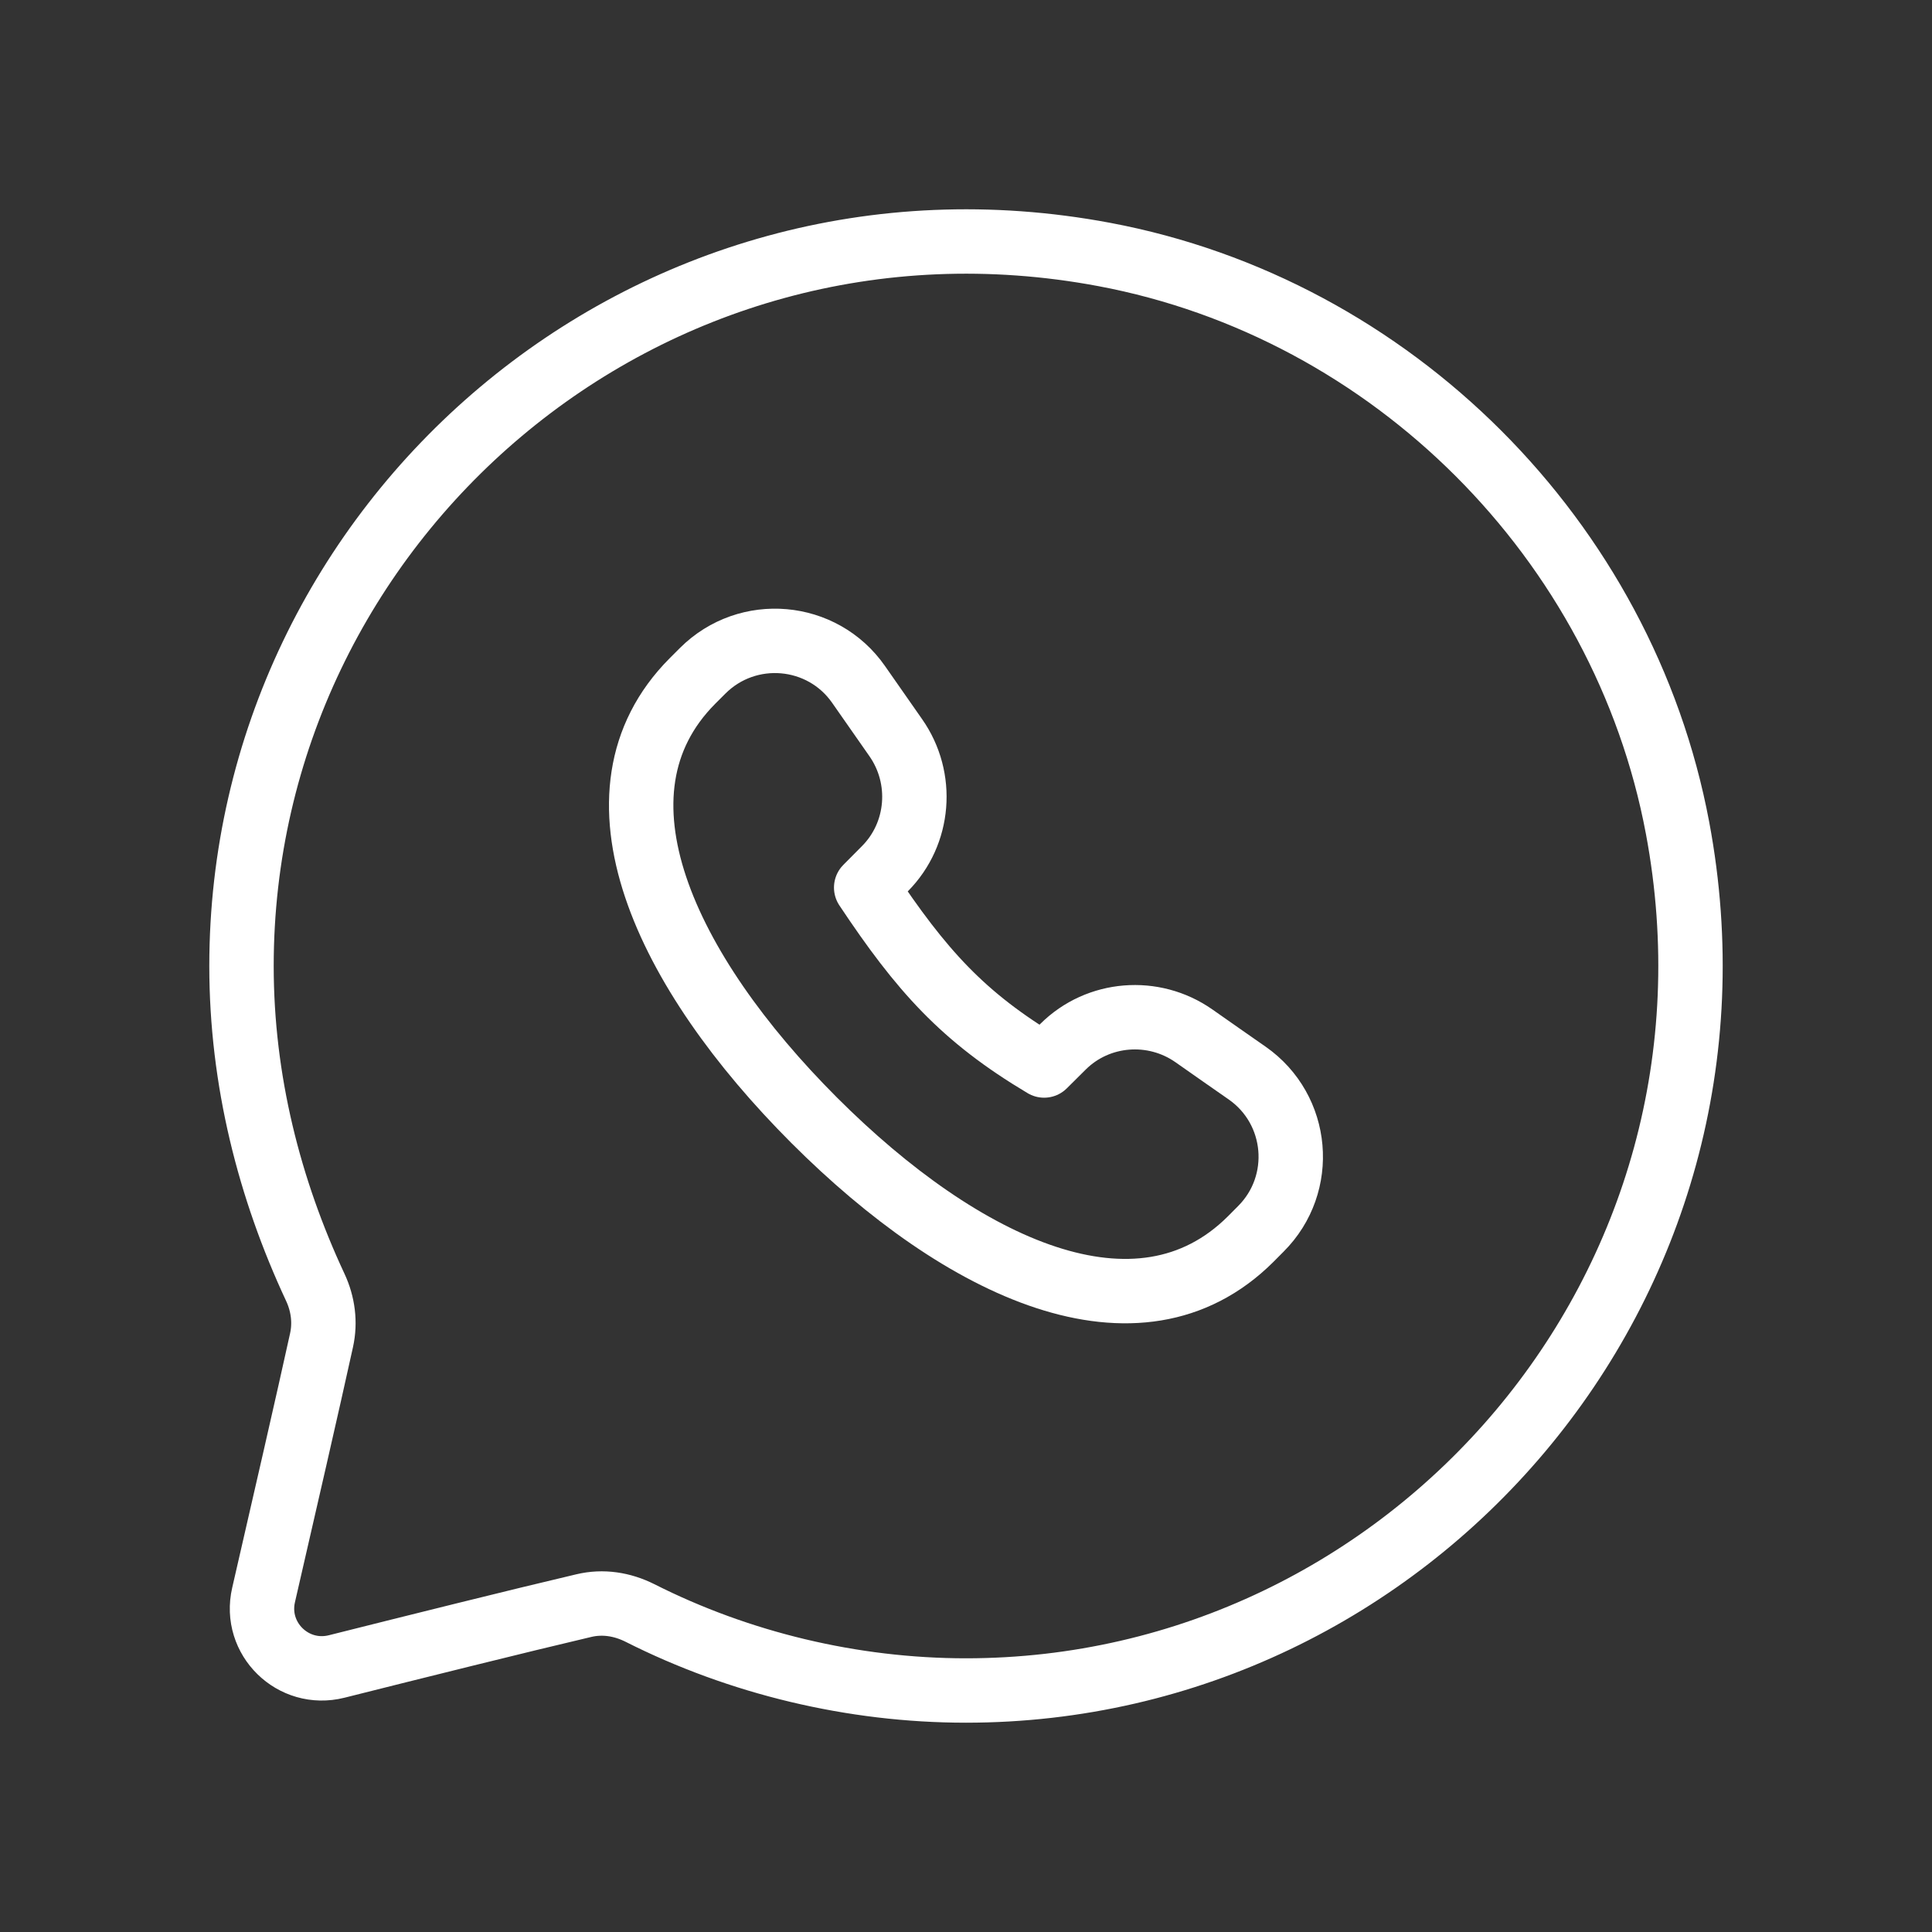
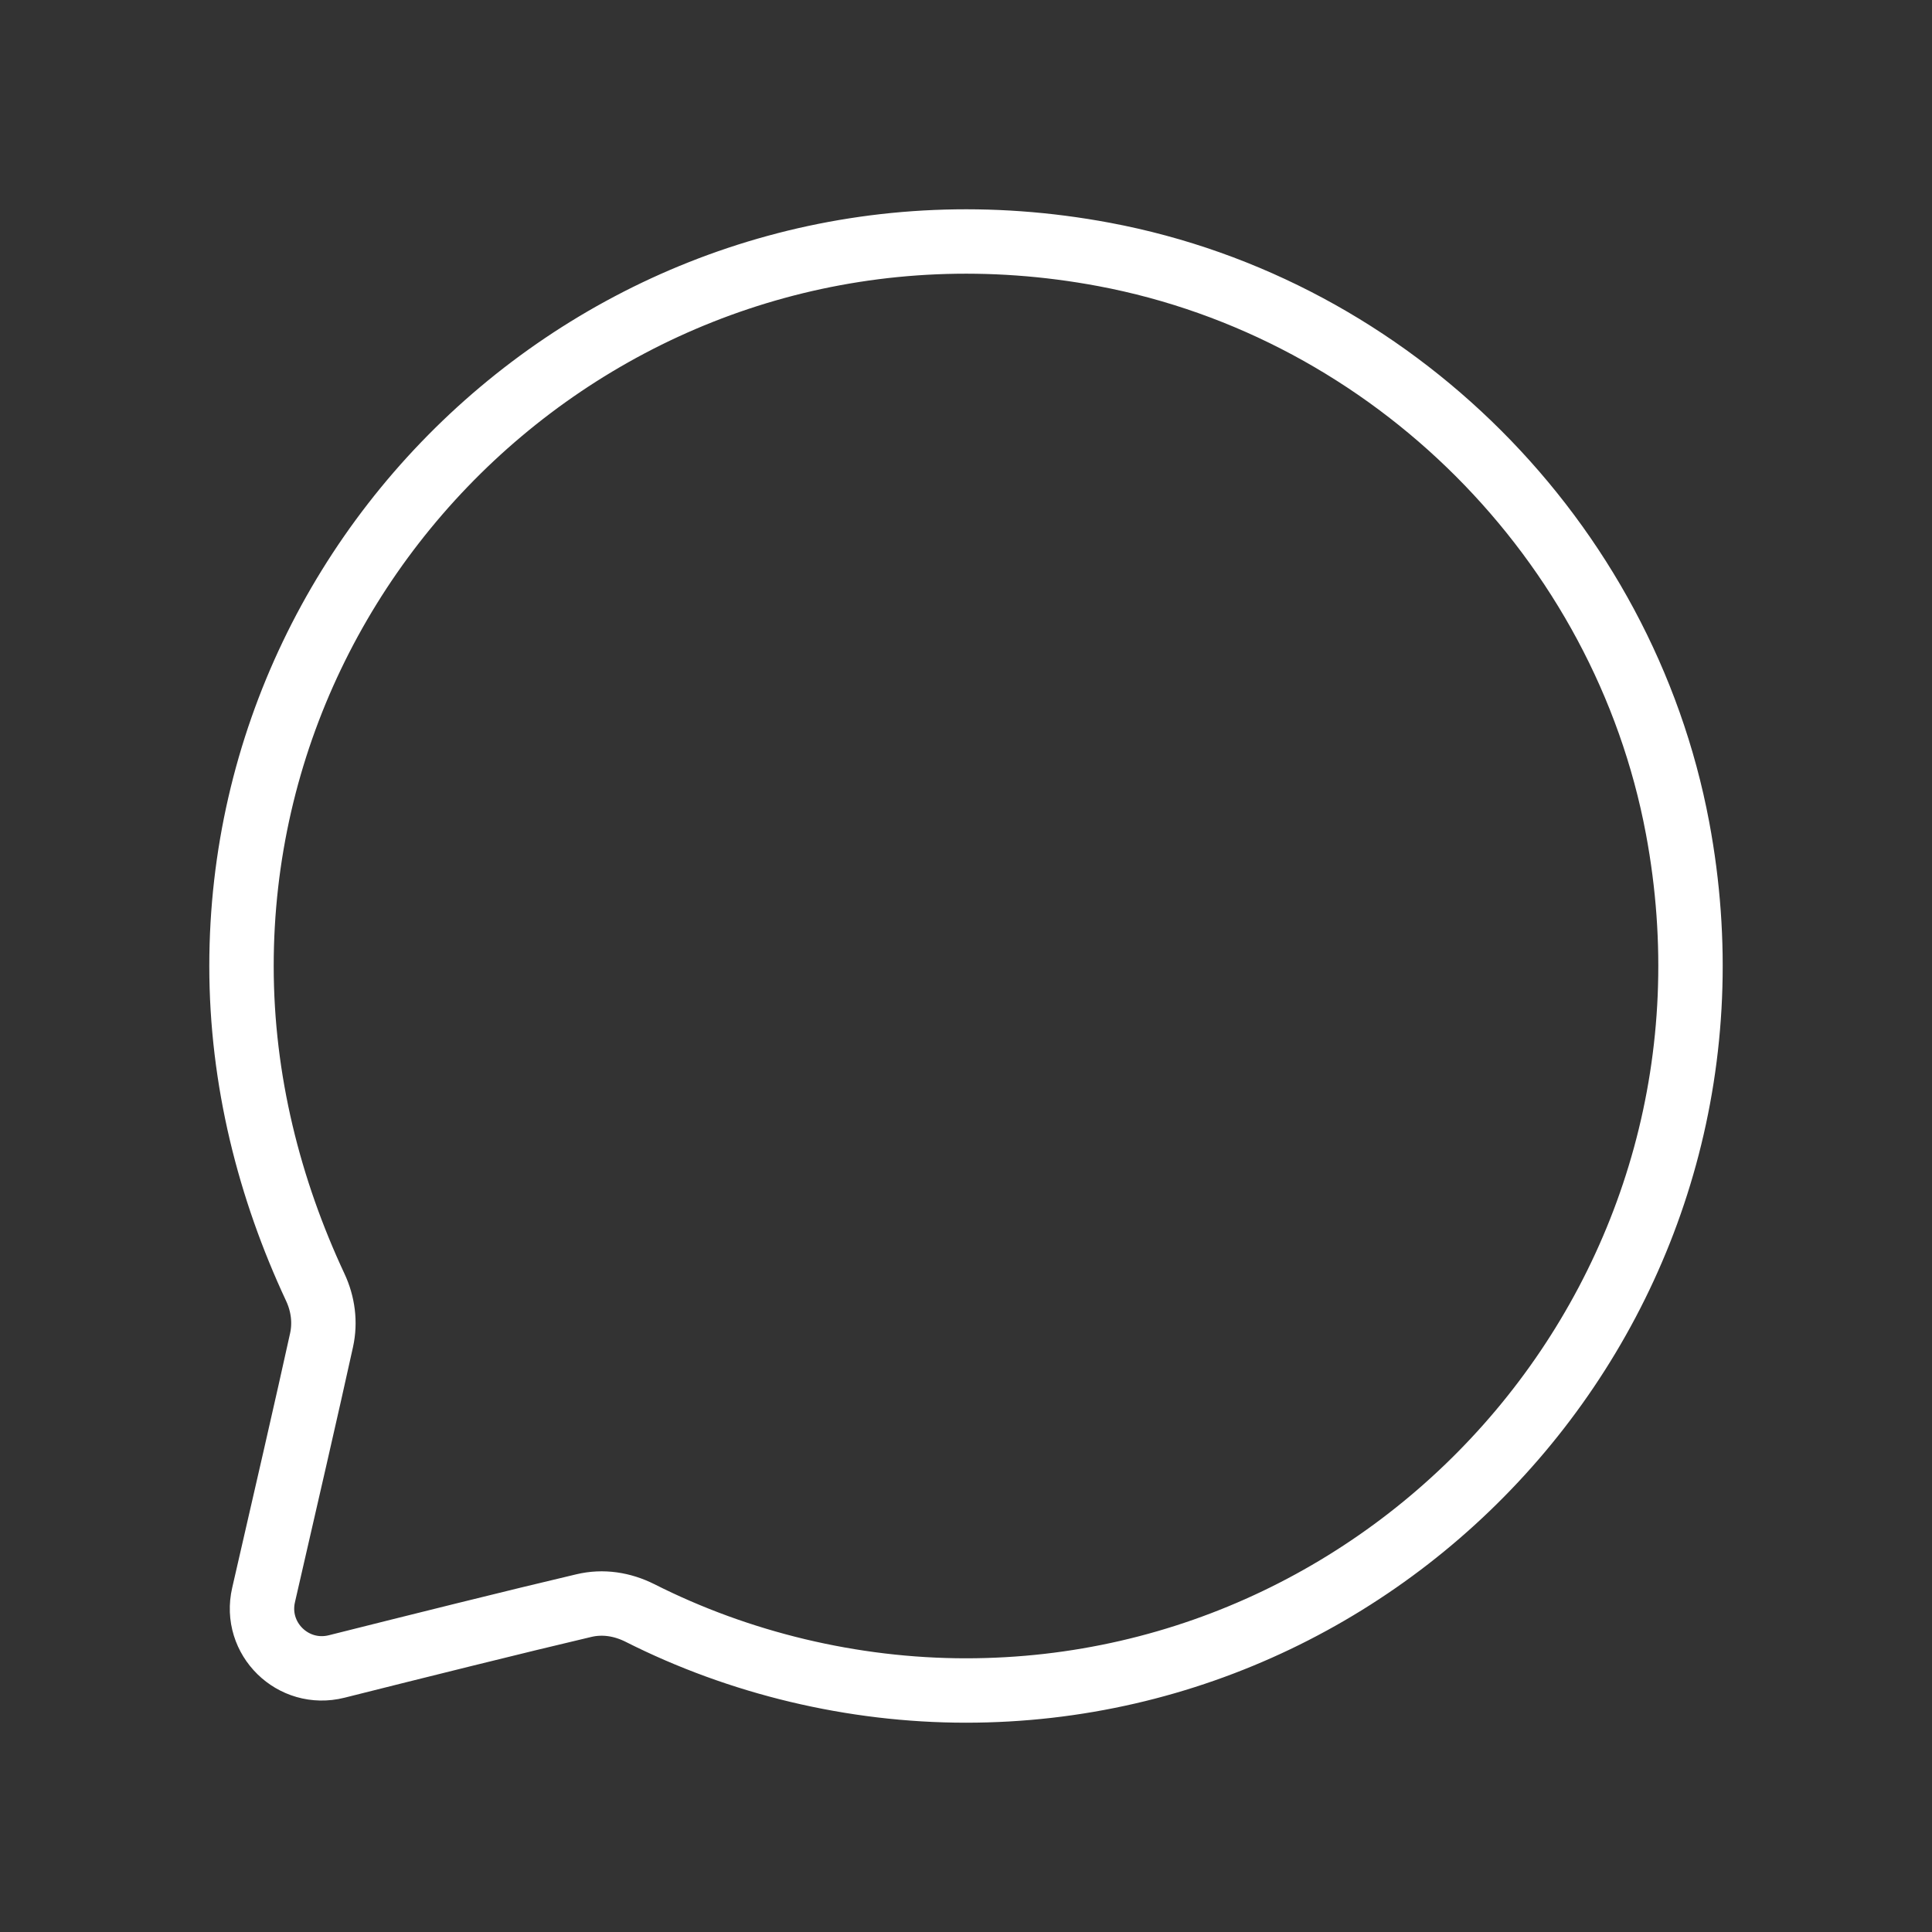
<svg xmlns="http://www.w3.org/2000/svg" width="30" height="30" viewBox="0 0 30 30" fill="none">
  <rect x="0" y="0" width="30" height="30" fill="#333333" stroke="none" />
  <path d="M9.937 25.046C9.663 24.909 9.363 24.861 9.065 24.932C8.052 25.17 6.417 25.578 5.228 25.877C4.551 26.047 3.936 25.445 4.093 24.766C4.388 23.484 4.798 21.701 4.993 20.81C5.054 20.533 5.016 20.247 4.896 19.99C4.183 18.464 3.75 16.775 3.75 15C3.75 8.111 10.027 2.616 17.144 3.951C21.616 4.79 25.21 8.385 26.049 12.856C27.384 19.973 21.889 26.25 15 26.25C13.238 26.25 11.476 25.824 9.937 25.046Z" stroke="white" stroke-linecap="round" stroke-linejoin="round" />
-   <path d="M10.751 10.576C9.018 12.318 10.332 15.084 12.642 17.395C14.953 19.706 17.676 20.976 19.418 19.243L19.578 19.082C20.276 18.385 20.174 17.226 19.365 16.662C19.104 16.481 18.83 16.288 18.54 16.085C17.911 15.644 17.051 15.712 16.507 16.253L16.213 16.545C14.947 15.791 14.305 15.066 13.45 13.782L13.742 13.488C14.282 12.943 14.35 12.083 13.909 11.454C13.705 11.163 13.514 10.89 13.332 10.628C12.769 9.82 11.61 9.719 10.912 10.415L10.751 10.576Z" stroke="white" stroke-linecap="round" stroke-linejoin="round" />
</svg>